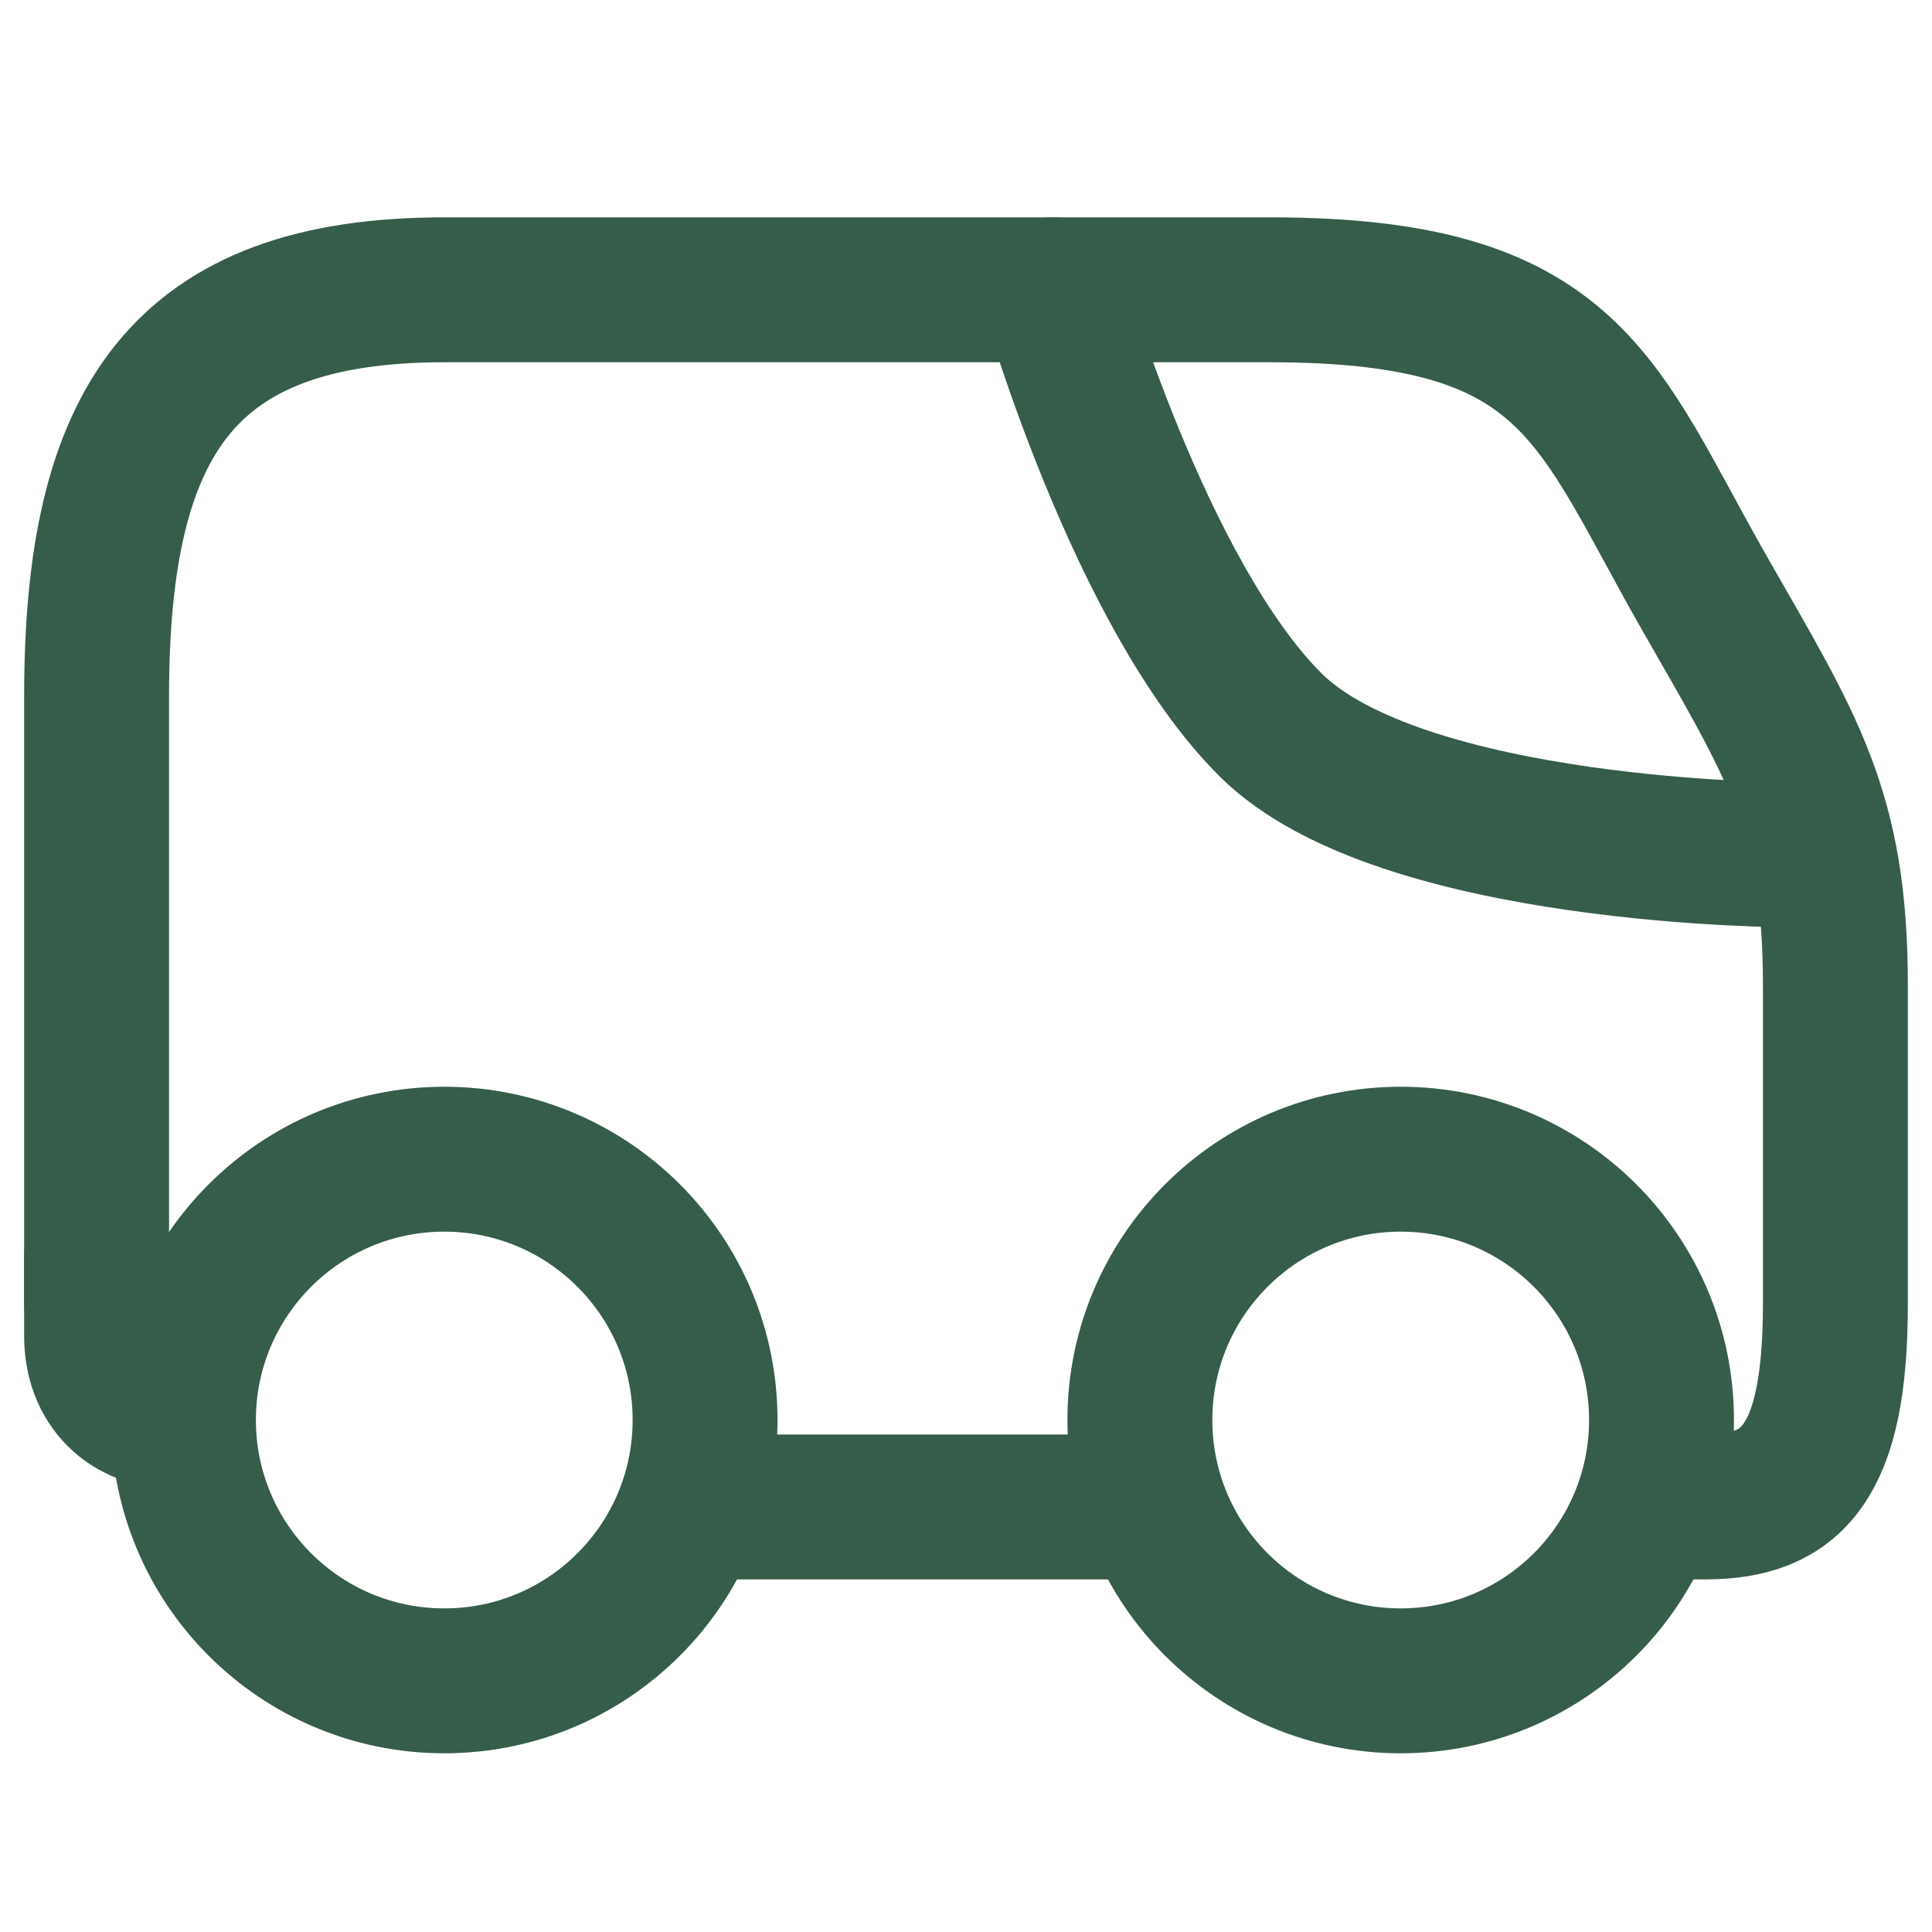
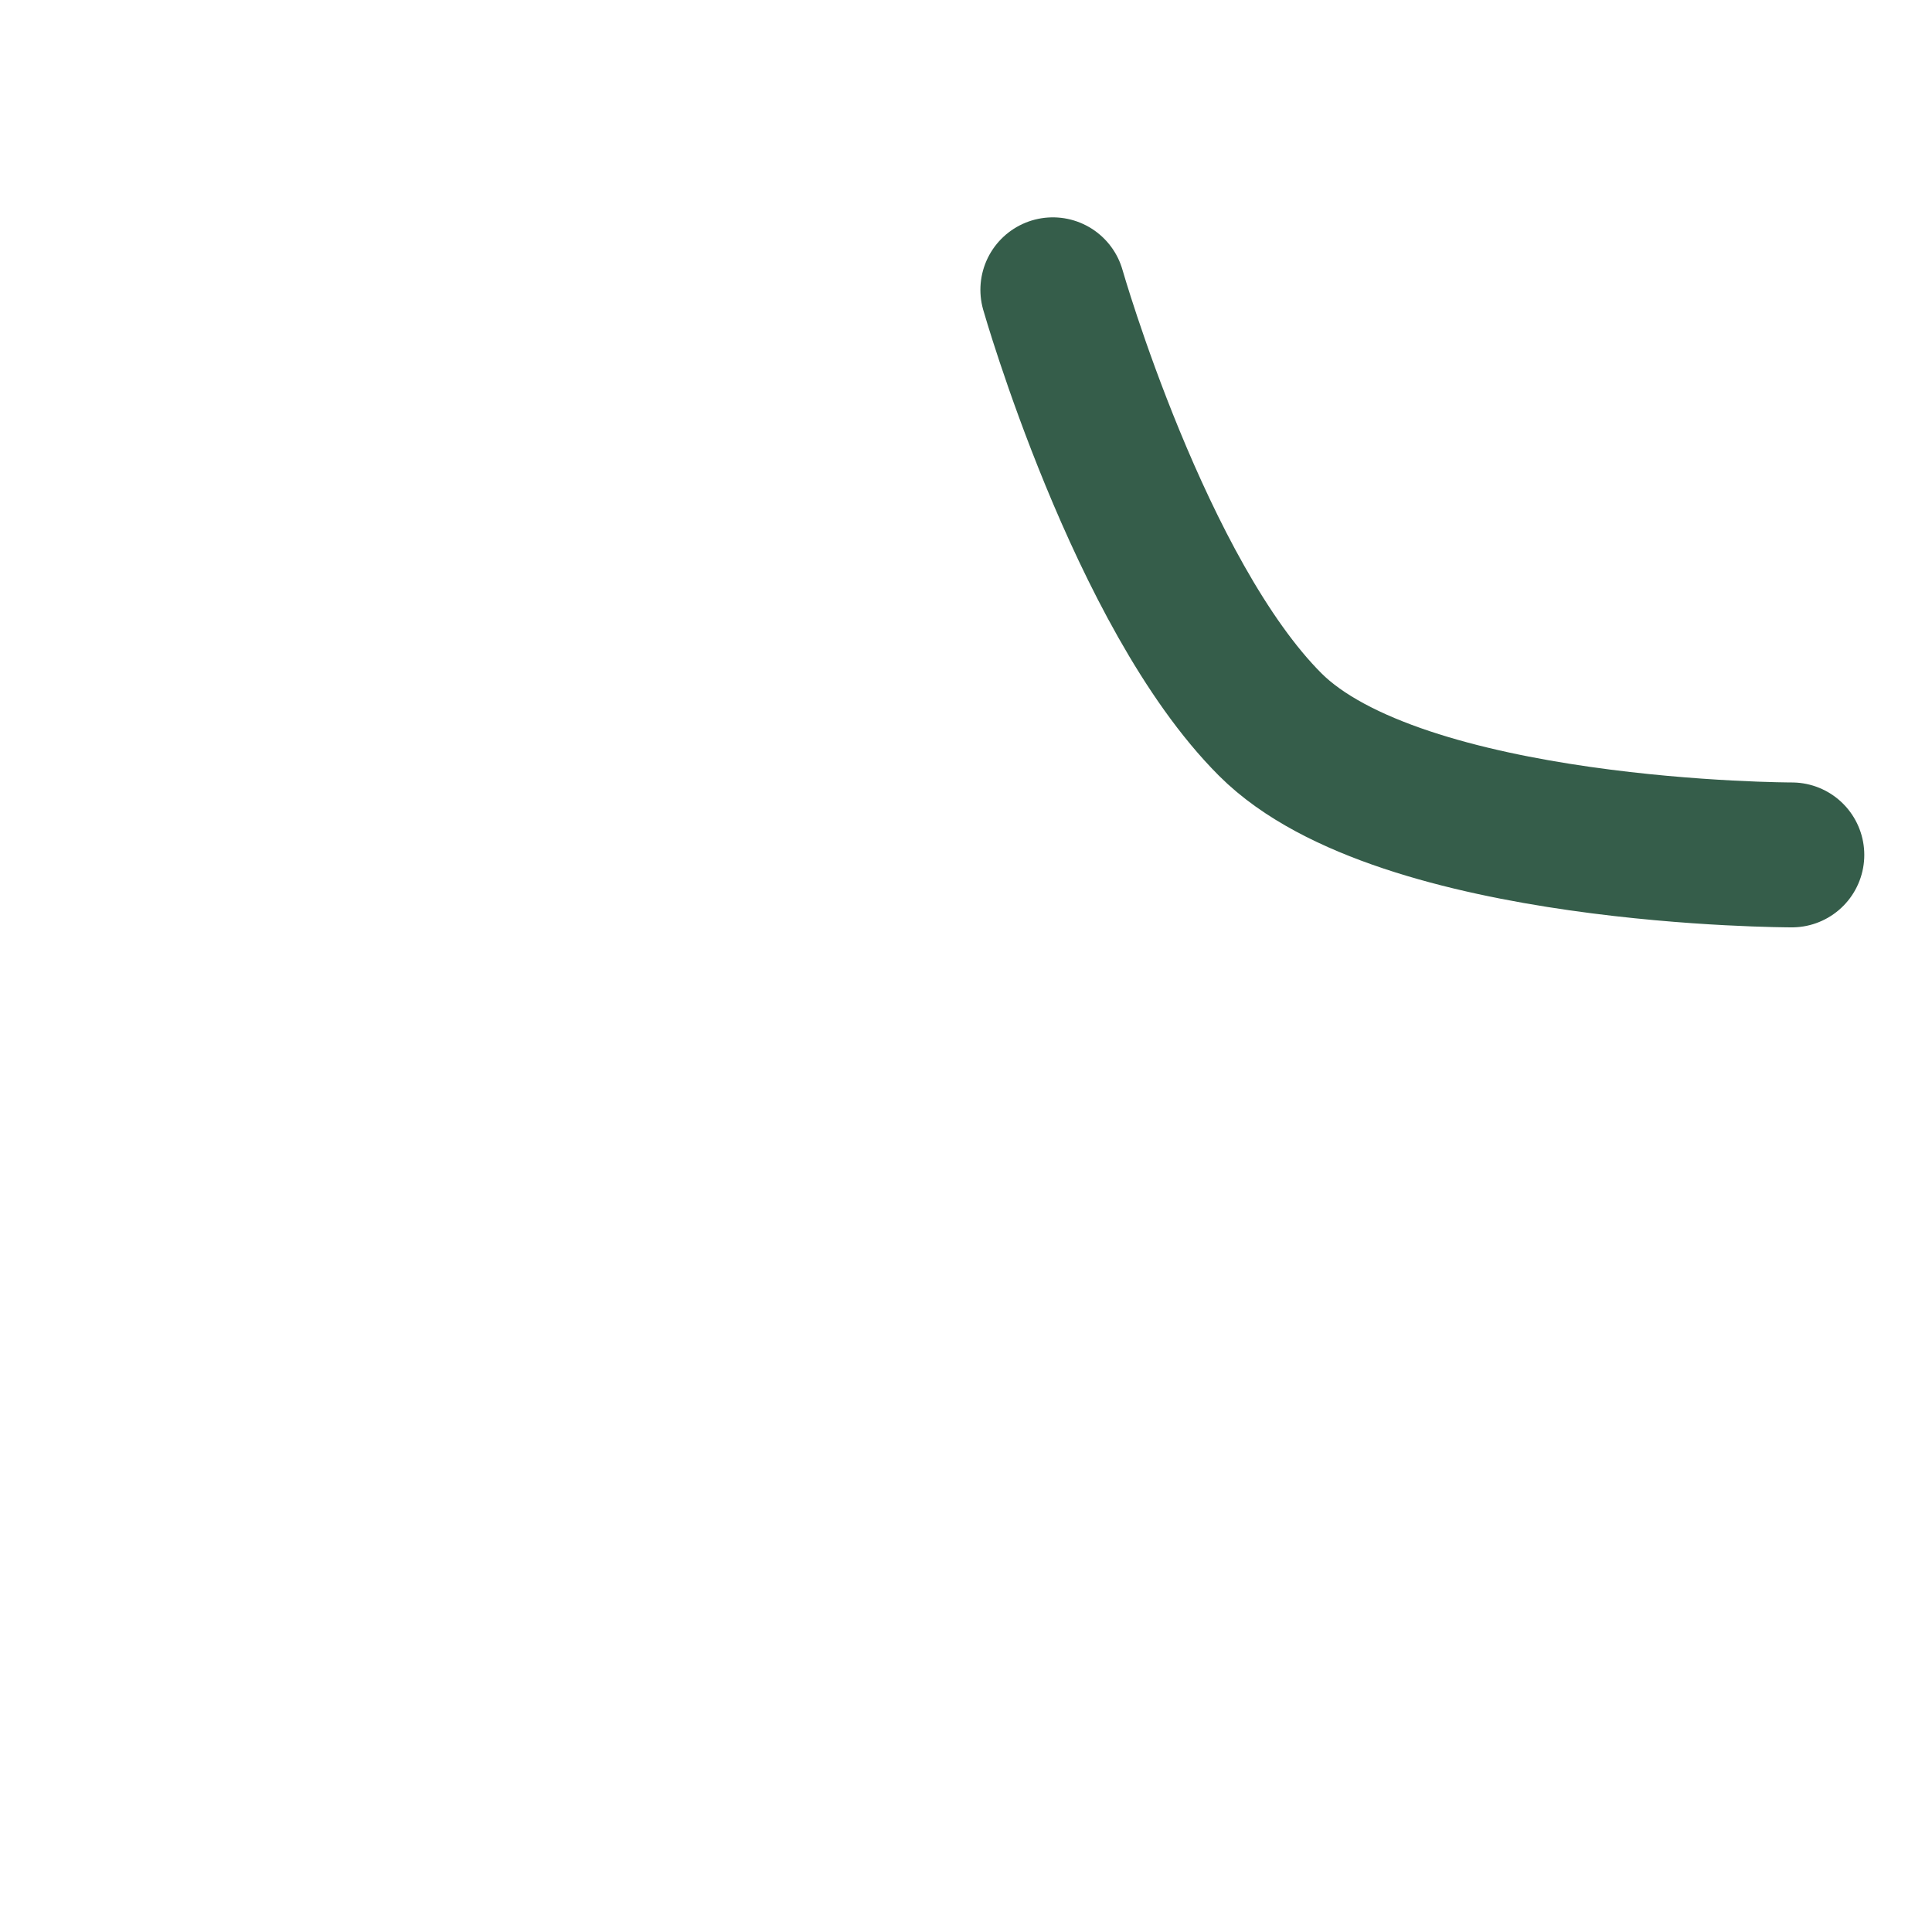
<svg xmlns="http://www.w3.org/2000/svg" width="20" height="20" viewBox="0 0 20 20" fill="none">
-   <path d="M4.599 17.4C6.091 17.4 7.299 16.191 7.299 14.7C7.299 13.209 6.091 12 4.599 12C3.108 12 1.899 13.209 1.899 14.7C1.899 16.191 3.108 17.4 4.599 17.4Z" stroke="#355D4A" stroke-width="1.5" stroke-linecap="round" stroke-linejoin="round" />
-   <path d="M14.5 17.4C15.991 17.4 17.2 16.191 17.2 14.7C17.2 13.209 15.991 12 14.5 12C13.009 12 11.8 13.209 11.8 14.7C11.8 16.191 13.009 17.4 14.5 17.4Z" stroke="#355D4A" stroke-width="1.5" stroke-linecap="round" stroke-linejoin="round" />
-   <path d="M7.3 15.6H11.8" stroke="#355D4A" stroke-width="1.5" stroke-linecap="round" stroke-linejoin="round" />
-   <path d="M17.2 15.6H17.65C18.55 15.6 19 15.15 19 13.5V10.2C19 8.4 18.55 7.725 17.65 6.15C16.513 4.161 16.3 3 13.15 3C10.45 3 4.6 3 4.6 3C1.9 3 1 4.35 1 7.2V13.5" stroke="#355D4A" stroke-width="1.5" stroke-linecap="round" stroke-linejoin="round" />
  <path d="M10.899 3C10.899 3 11.799 6.15 13.149 7.5C14.499 8.85 18.549 8.85 18.549 8.85" stroke="#355D4A" stroke-width="1.5" stroke-miterlimit="10" stroke-linecap="round" stroke-linejoin="round" />
-   <path d="M1.833 14.667C1.333 14.667 1 14.333 1 13.833V13" stroke="#355D4A" stroke-width="1.5" stroke-linecap="round" stroke-linejoin="round" />
</svg>